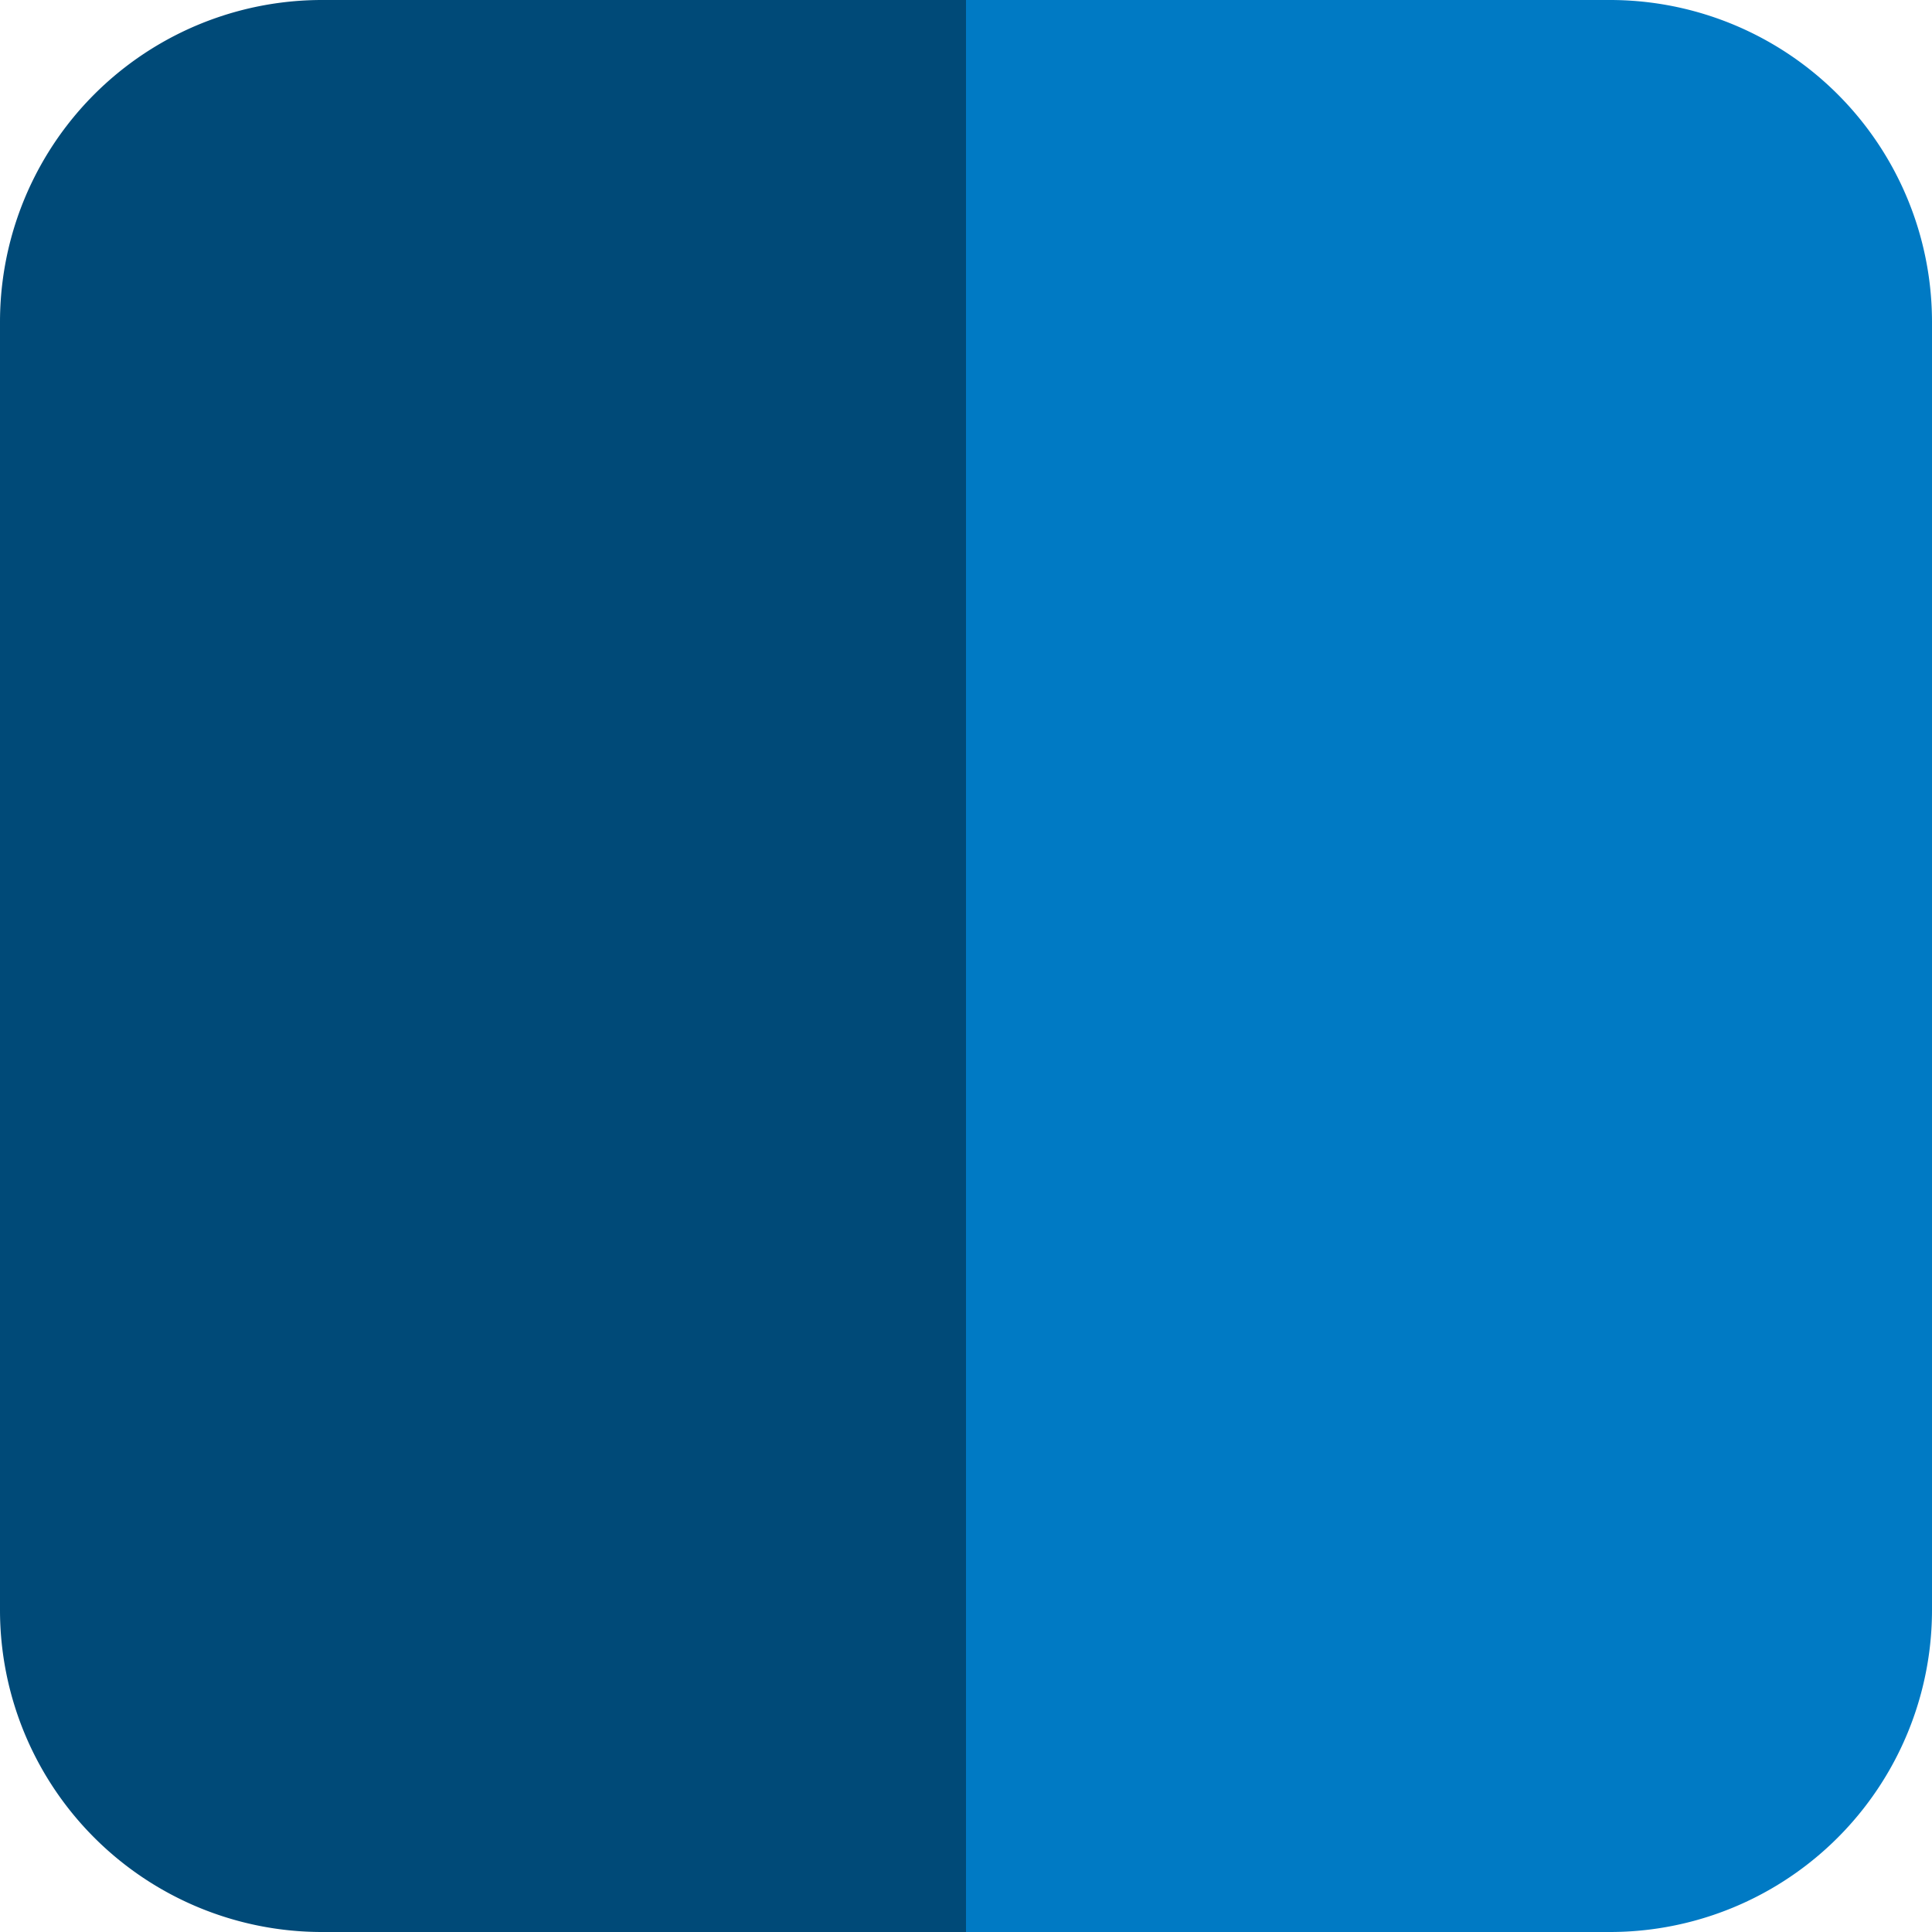
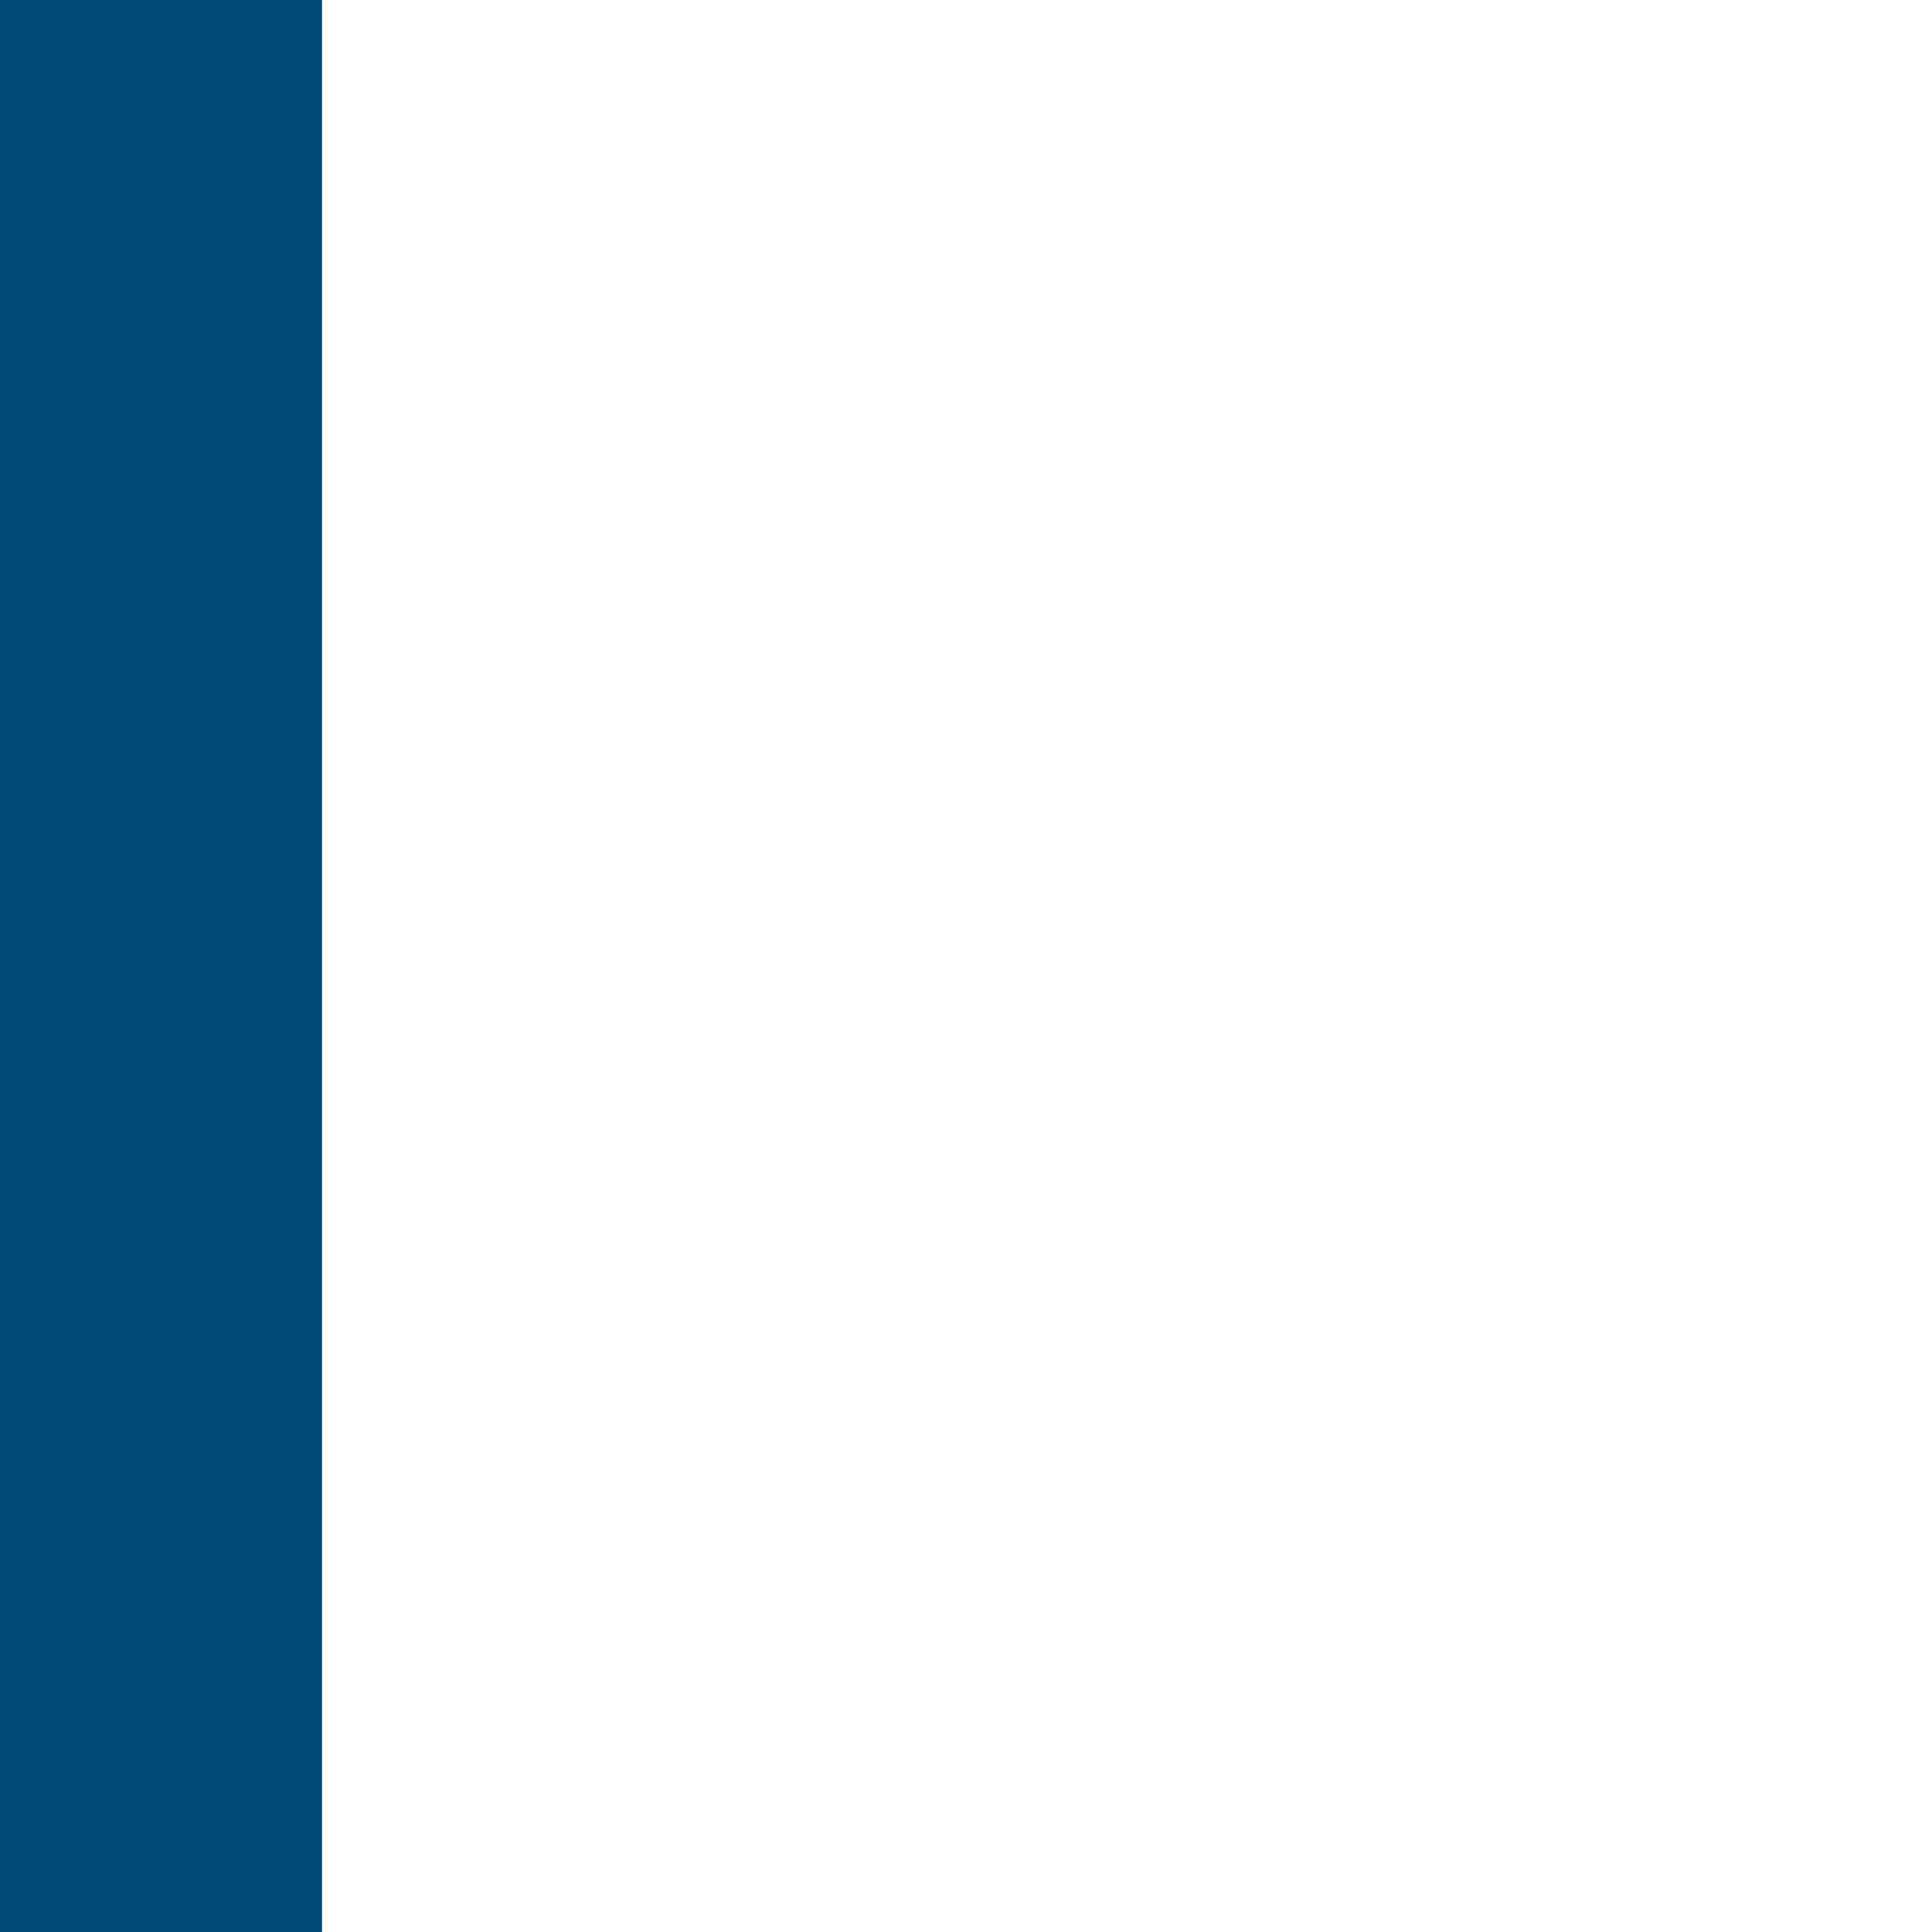
<svg xmlns="http://www.w3.org/2000/svg" id="Layer_1" data-name="Layer 1" viewBox="0 0 60 60">
  <defs>
    <style>.cls-1{fill:#004a78;}.cls-2{fill:#007ac4;}</style>
  </defs>
-   <path id="Path_1" data-name="Path 1" class="cls-1" d="M45.39,9.84h20v60h-20a10,10,0,0,1-10-10v-40A10,10,0,0,1,45.39,9.84Z" transform="translate(-35.39 -9.84)" />
-   <path id="Path_2" data-name="Path 2" class="cls-2" d="M85.39,69.84h-20v-60h20a10,10,0,0,1,10,10v40A10,10,0,0,1,85.39,69.84Z" transform="translate(-35.39 -9.84)" />
+   <path id="Path_1" data-name="Path 1" class="cls-1" d="M45.39,9.84v60h-20a10,10,0,0,1-10-10v-40A10,10,0,0,1,45.39,9.84Z" transform="translate(-35.39 -9.84)" />
</svg>